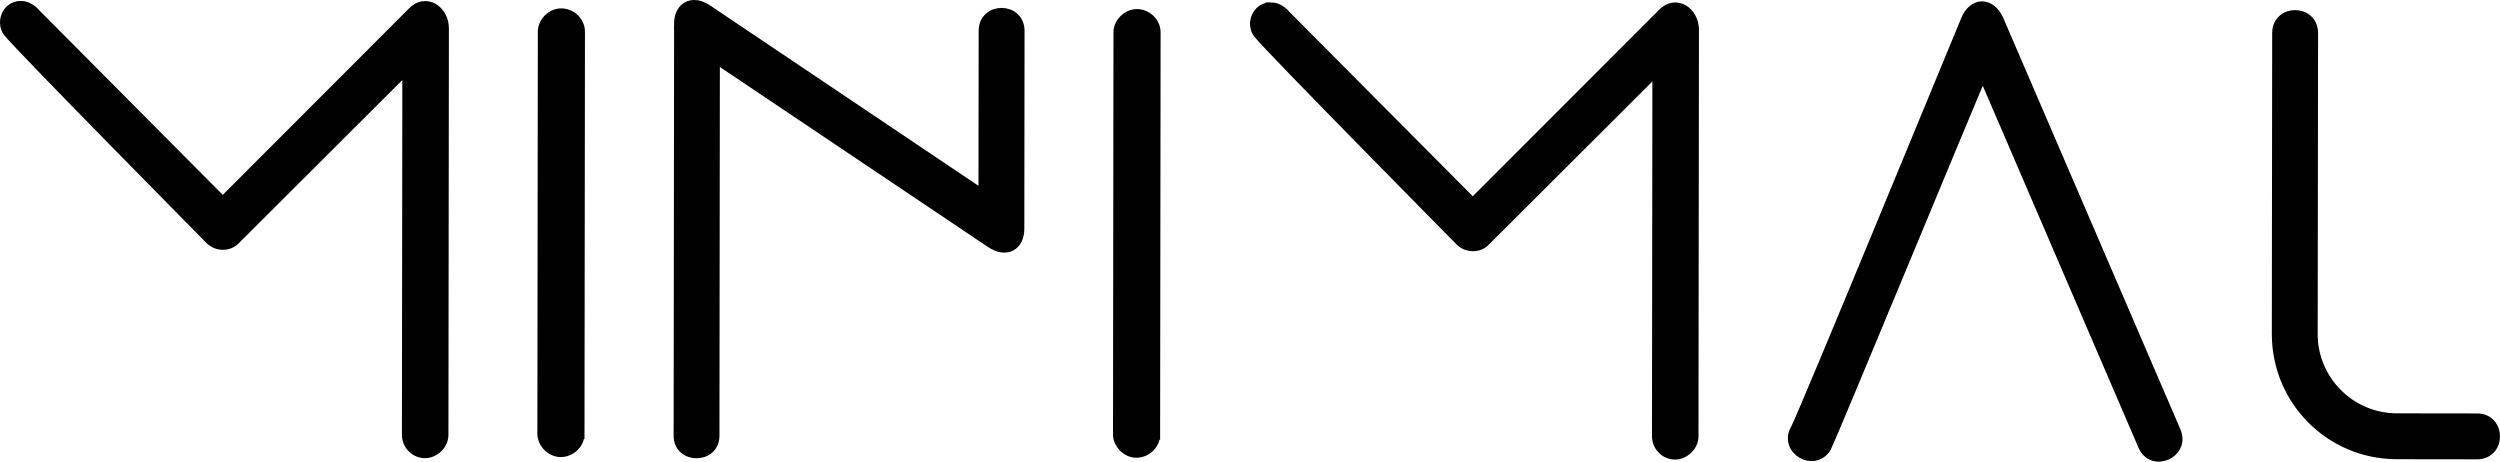
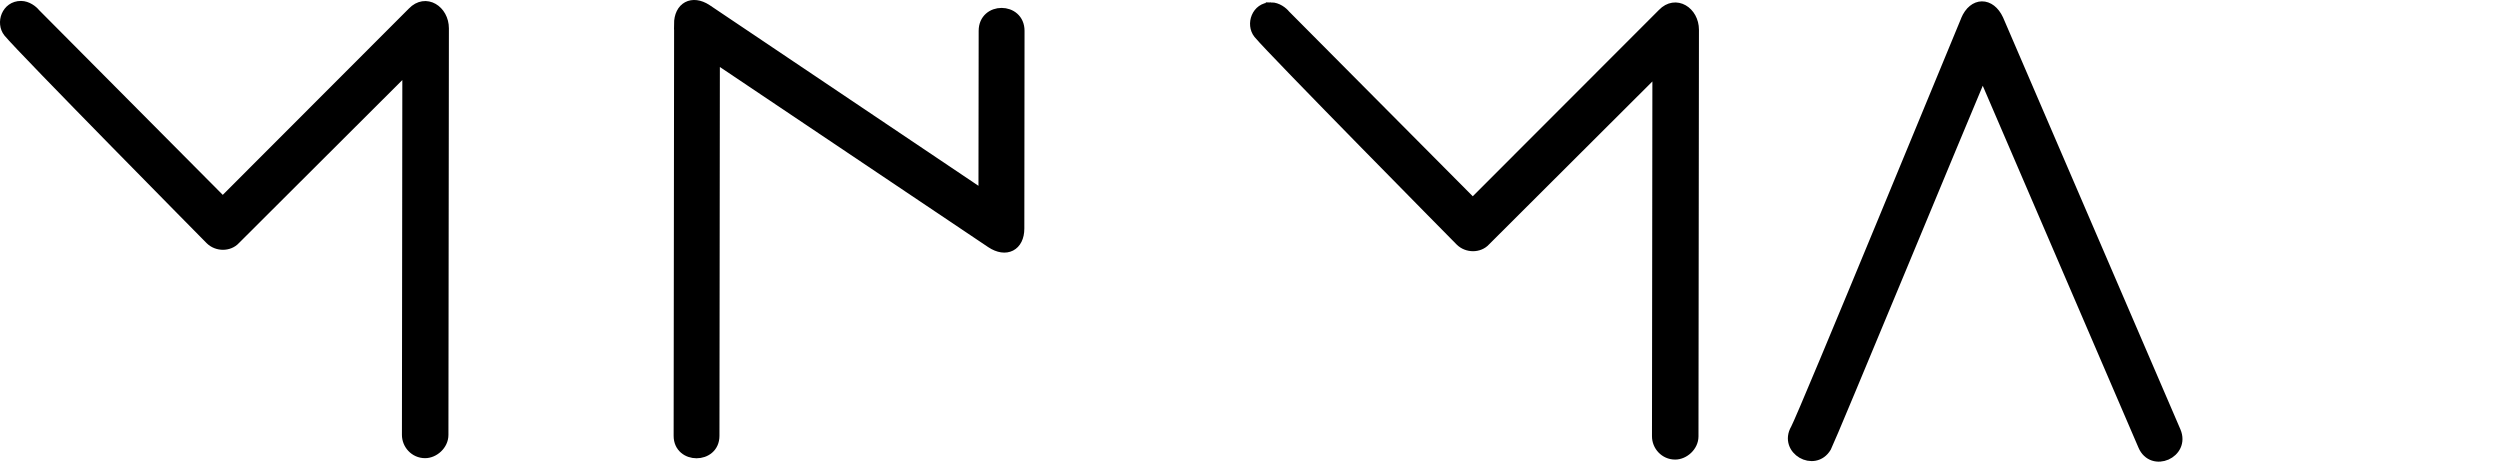
<svg xmlns="http://www.w3.org/2000/svg" id="Layer_1" data-name="Layer 1" viewBox="0 0 480.12 88.66">
  <defs>
    <style>
      .cls-1 {
        stroke: #000;
        stroke-miterlimit: 10;
        stroke-width: 2px;
      }
    </style>
  </defs>
  <path class="cls-1" d="M4.03,1.18c1.19,0,2.27.84,2.74,1.44l36.01,36.22L79.24,2.34c2.51-2.62,5.97-.35,5.97,3.11l-.09,78.08c0,1.91-1.79,3.46-3.47,3.46-2.03,0-3.46-1.68-3.46-3.47l.08-70.56-33.11,33.03c-1.19,1.31-3.46,1.31-4.77,0C40.39,45.99,4.37,9.53,1.63,6.19.2,4.4,1.28,1.17,4.03,1.18Z" />
-   <path class="cls-1" d="M111.25,83.32c0,1.91-1.67,3.46-3.59,3.46-1.79,0-3.46-1.68-3.46-3.47l.09-77.24c0-1.79,1.67-3.46,3.47-3.46,1.91,0,3.58,1.56,3.58,3.47l-.09,77.24Z" />
  <path class="cls-1" d="M130.44,4.66c0-3.34,2.51-4.65,5.26-2.86l53.21,35.76.04-31.64c0-4.54,6.81-4.53,6.81,0l-.04,37.97c0,3.34-2.51,4.65-5.38,2.74l-53.09-35.64-.08,72.71c0,4.42-6.81,4.41-6.8,0l.09-79.04Z" />
-   <path class="cls-1" d="M221.8,83.45c0,1.91-1.67,3.46-3.59,3.46-1.79,0-3.46-1.68-3.46-3.47l.09-77.24c0-1.79,1.68-3.46,3.47-3.46,1.91,0,3.58,1.56,3.58,3.47l-.09,77.24Z" />
  <path class="cls-1" d="M244.09,1.45c1.19,0,2.27.84,2.74,1.44l36.01,36.22L319.31,2.61c2.51-2.62,5.97-.35,5.97,3.11,0,.36-.09,78.08-.09,78.08,0,1.91-1.79,3.46-3.47,3.46-2.03,0-3.46-1.68-3.46-3.47l.08-70.56-33.11,33.03c-1.19,1.31-3.46,1.31-4.77,0,0,0-36.01-36.46-38.76-39.8-1.43-1.79-.35-5.02,2.39-5.01Z" />
  <path class="cls-1" d="M377.56,3.87c1.44-3.46,4.66-3.46,6.21-.11l34.05,79.08c1.79,4.18-4.43,6.92-6.21,2.74l-30.84-71.67c-3.11,7.28-29.21,70.41-30.05,71.96-2.27,3.82-8.12.47-5.85-3.47,1.32-2.27,32.56-78.28,32.68-78.52Z" />
-   <path class="cls-1" d="M444.1,64.12c-.01,8.95,7.26,16.25,16.22,16.26l15.4.02c4.54,0,4.53,6.81,0,6.81l-15.4-.02c-12.77-.01-23.03-10.29-23.02-23.07l.07-57.78c0-4.54,6.81-4.53,6.81,0l-.07,57.78Z" />
</svg>